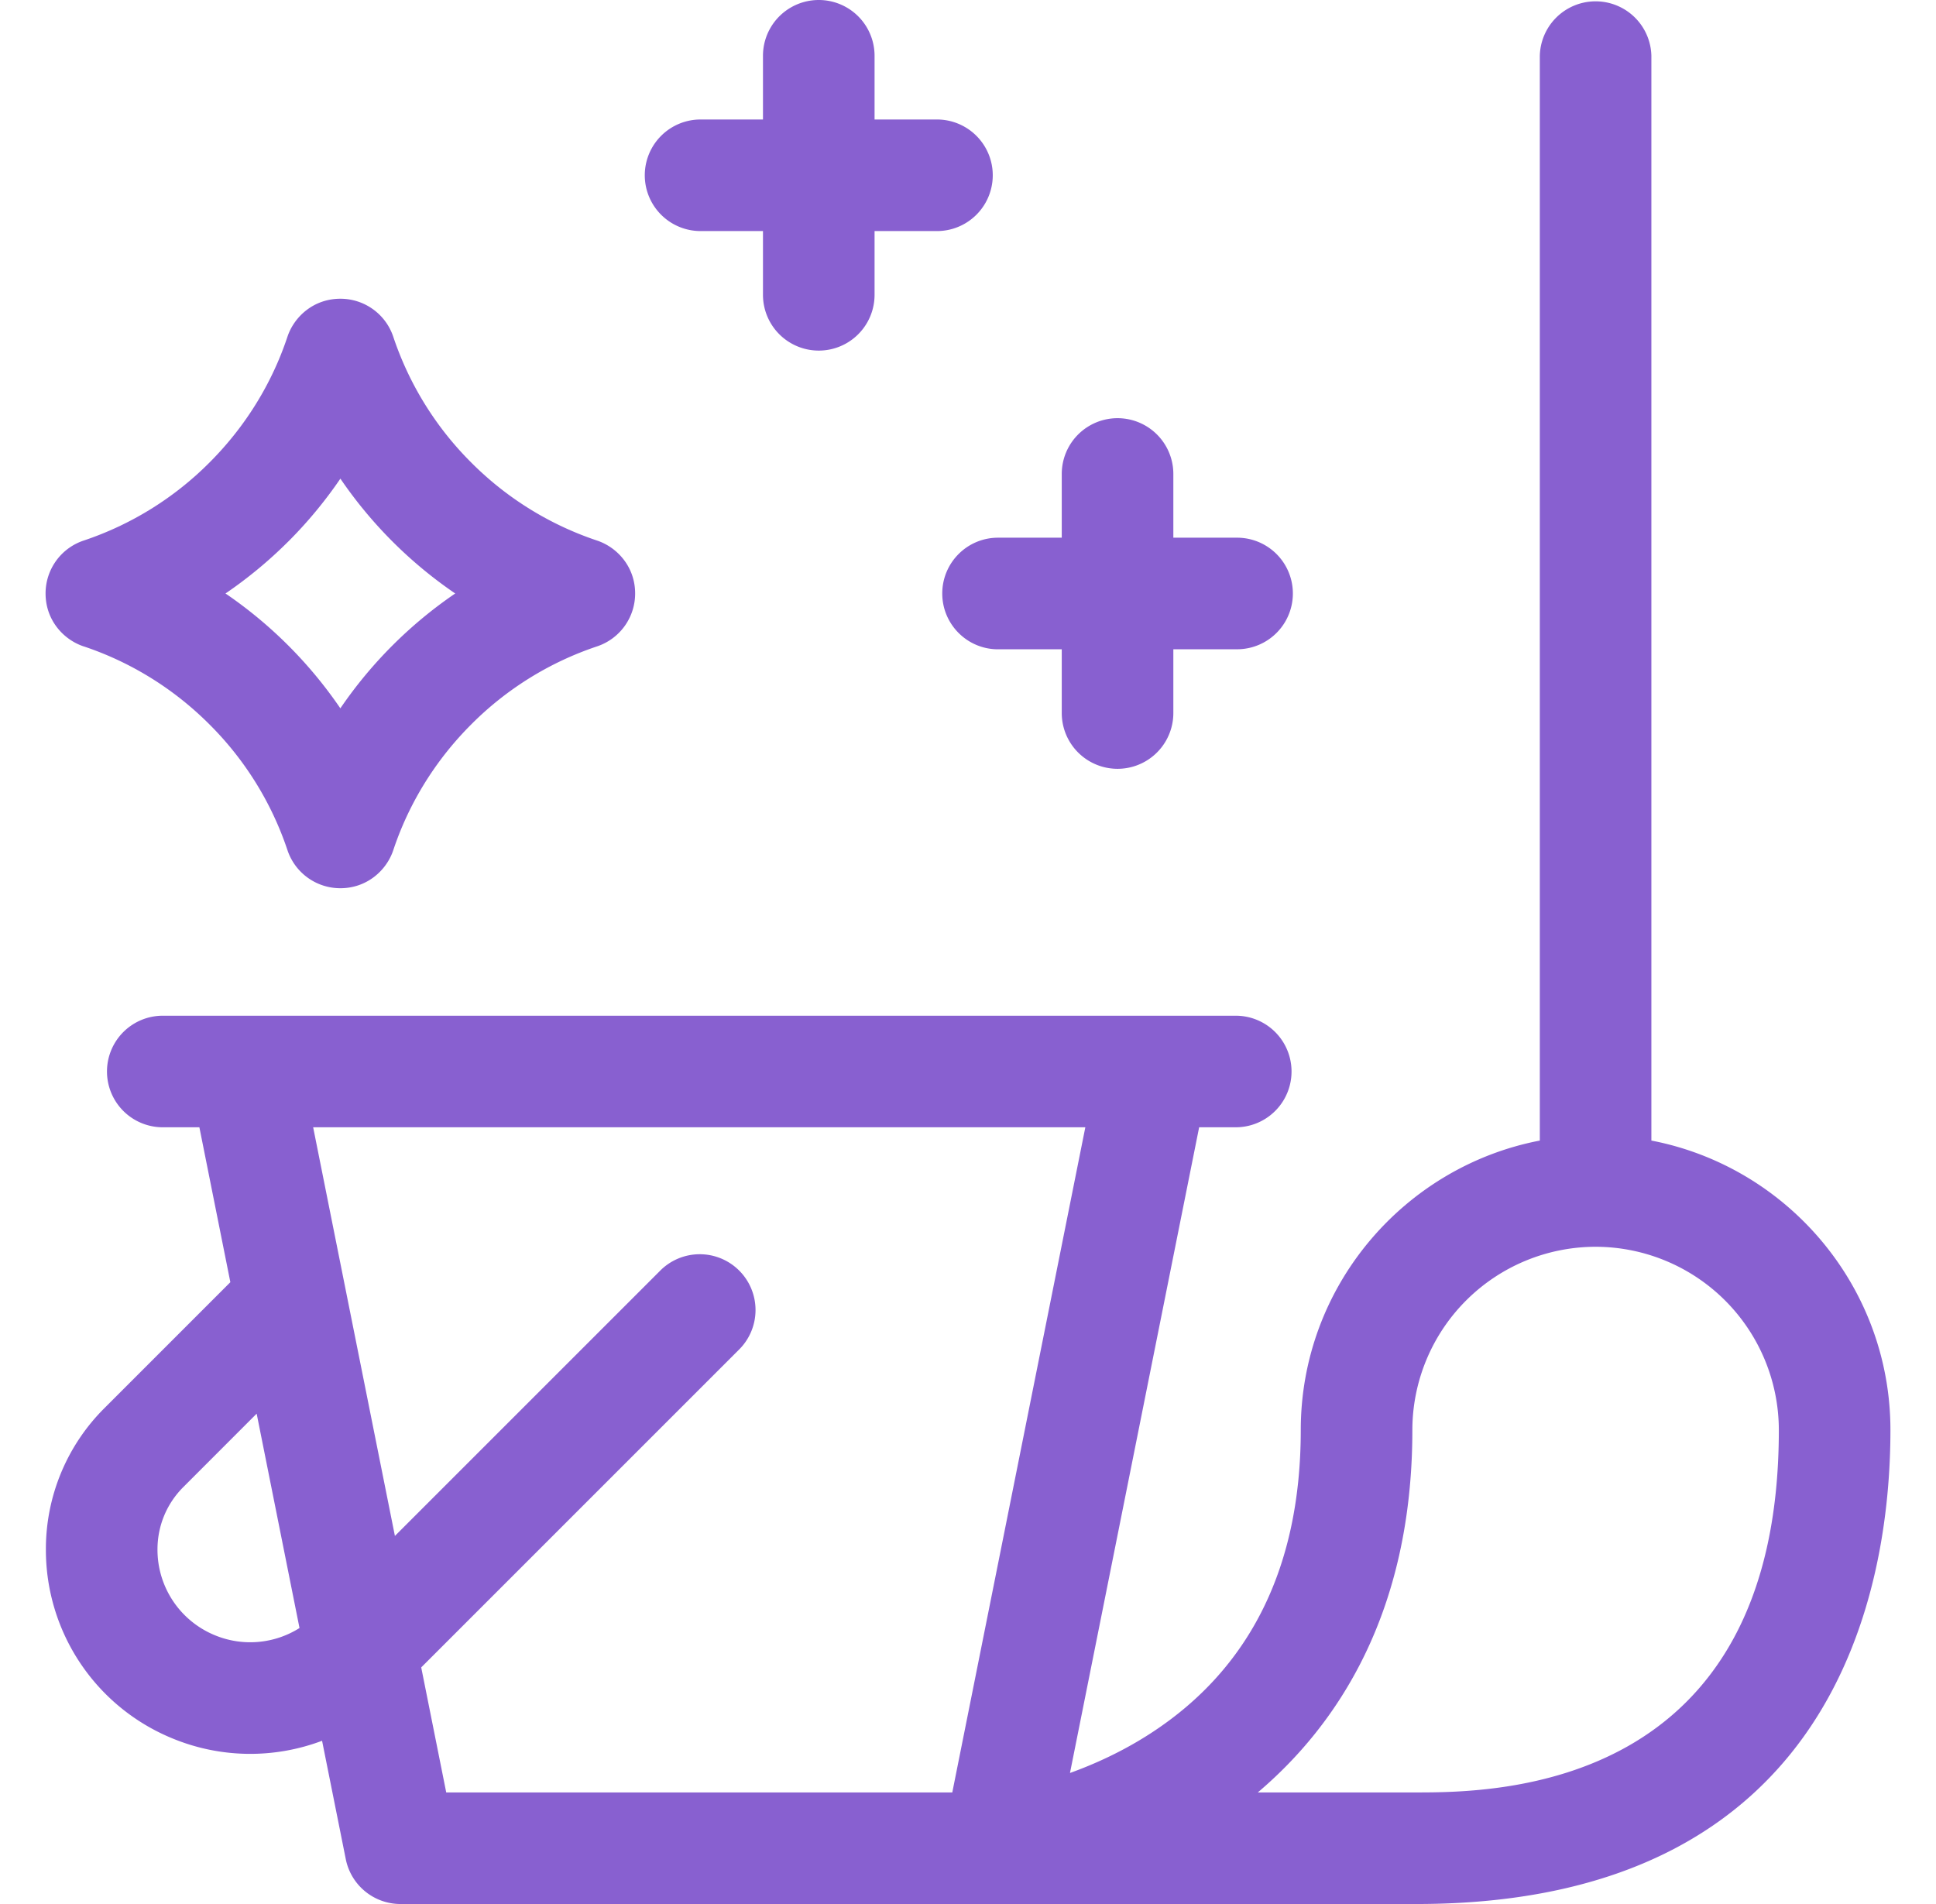
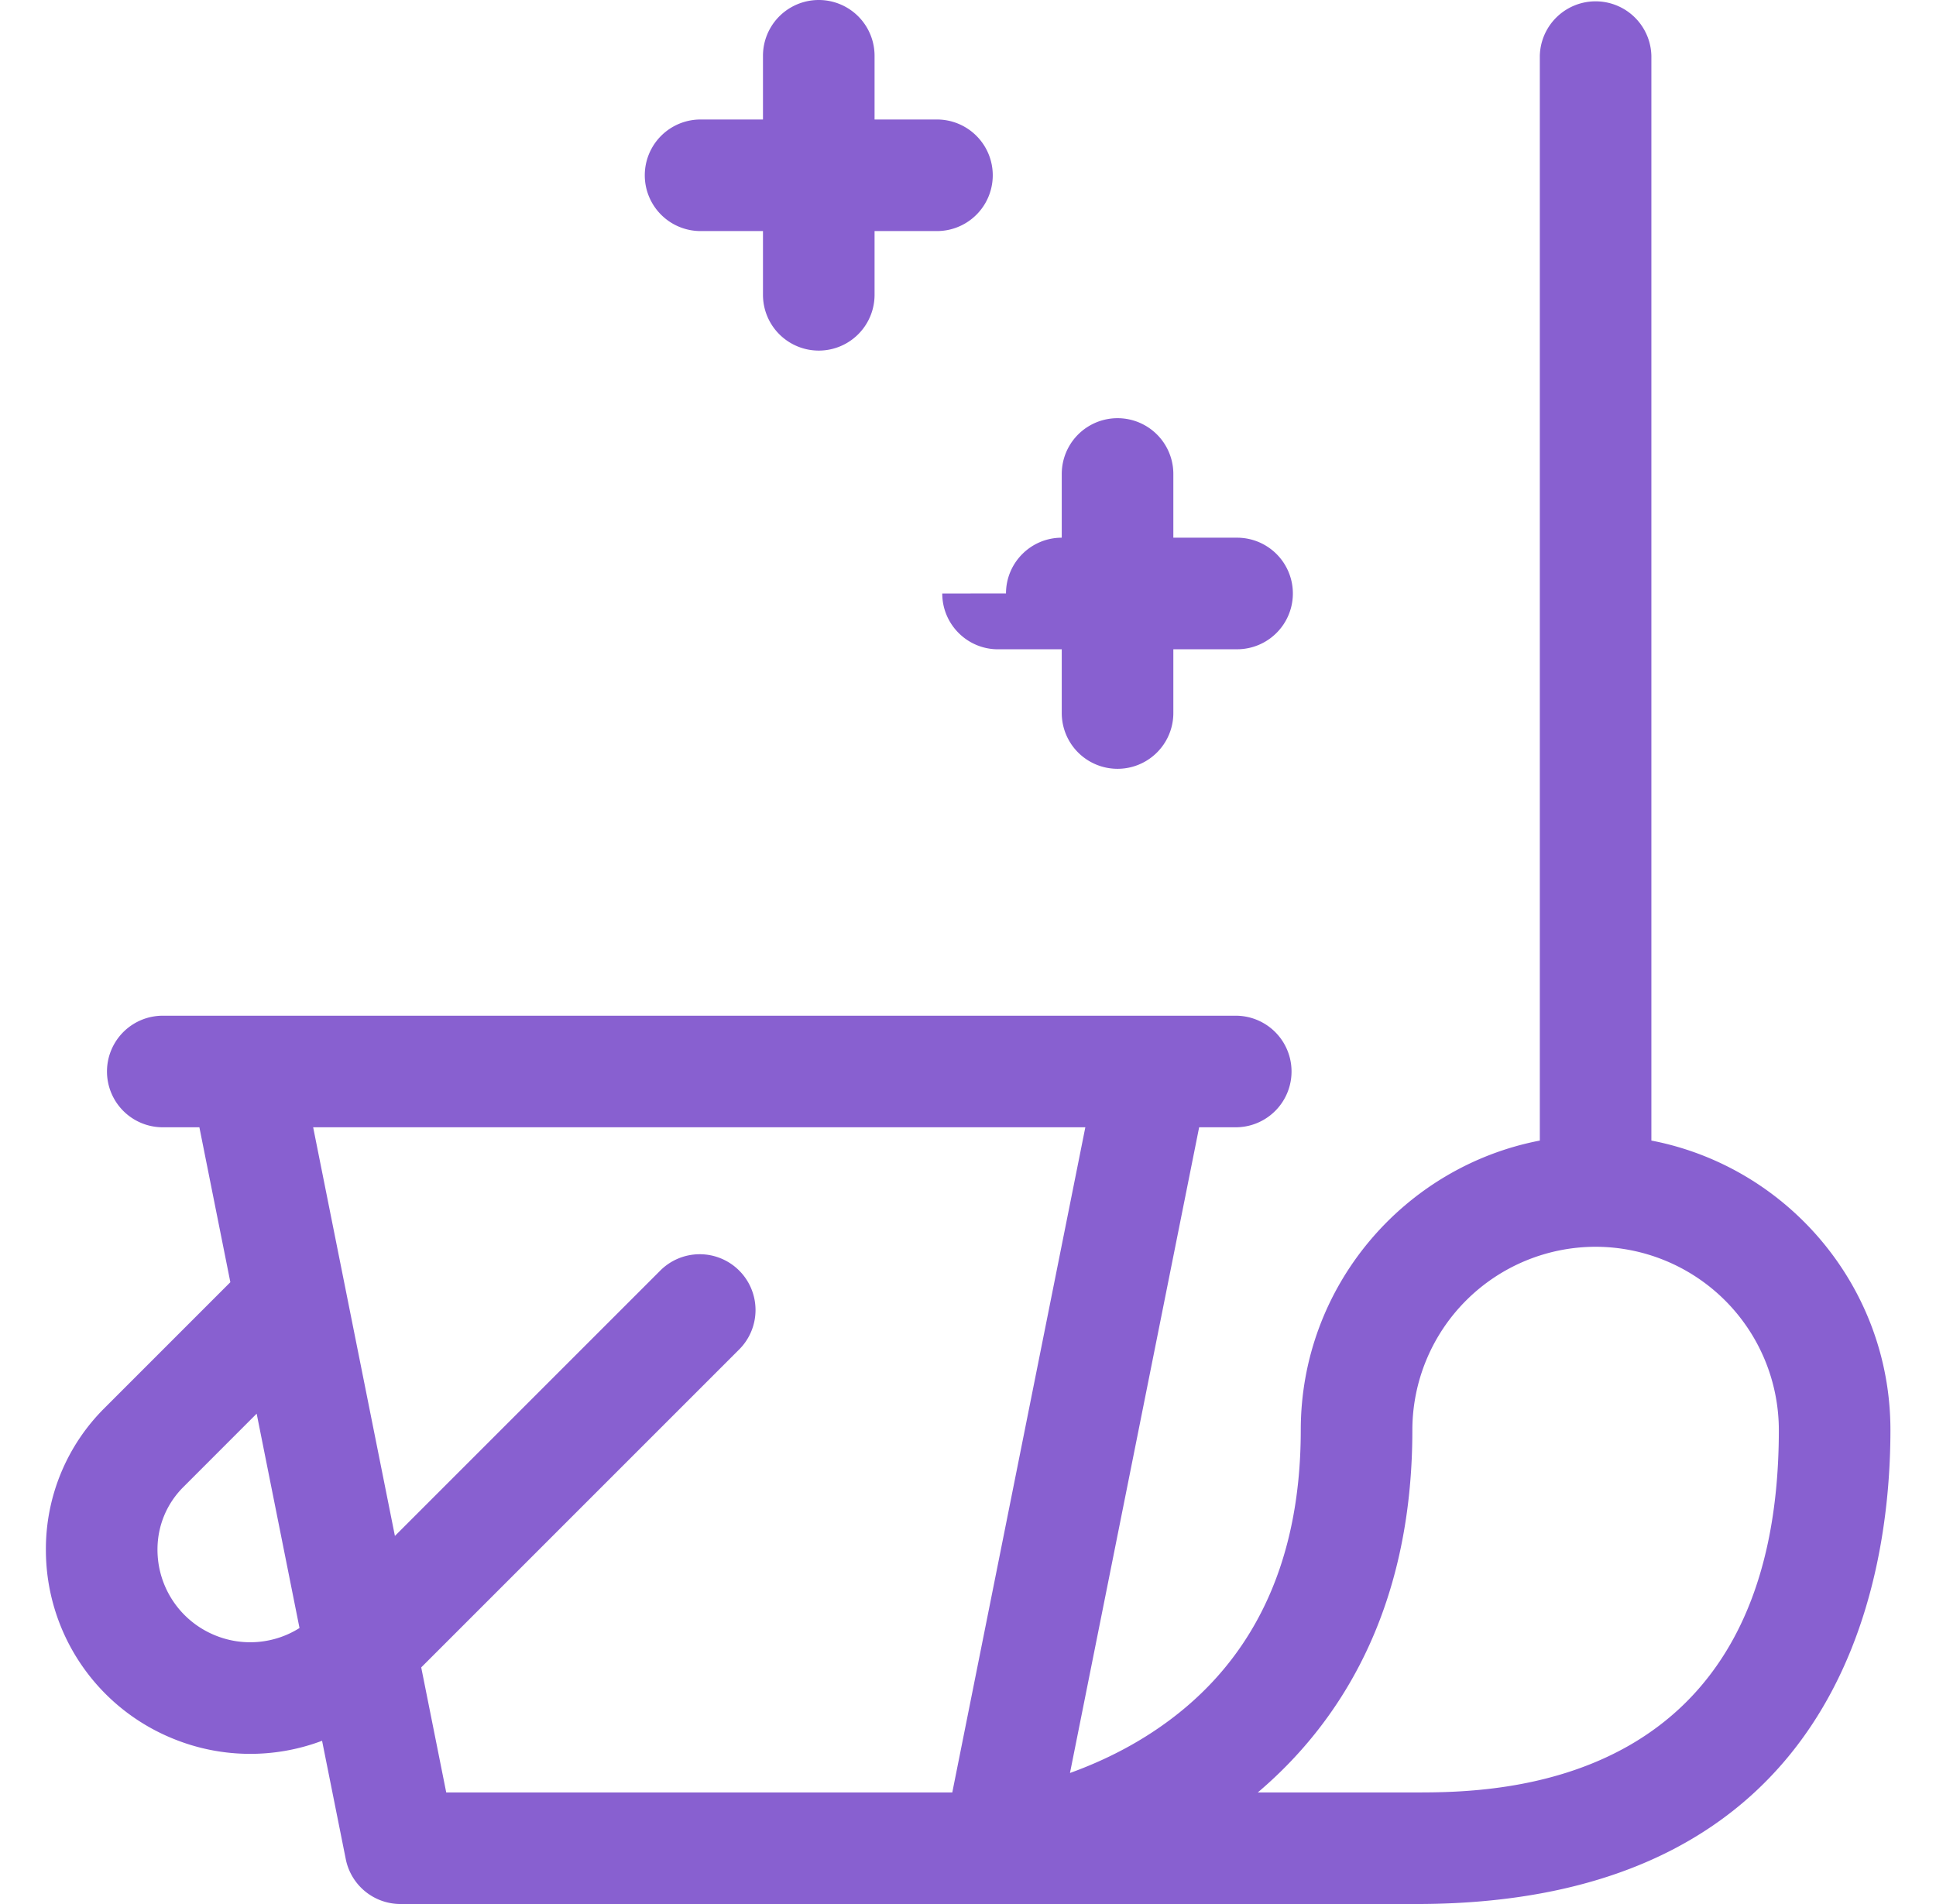
<svg xmlns="http://www.w3.org/2000/svg" width="61" height="60" fill="none" viewBox="0 0 61 60">
-   <path fill="#8860D0" d="M2.643 20.371c.89.298 2.461.96 3.956 2.456a10.126 10.126 0 0 1 2.456 3.956 1.755 1.755 0 0 0 1.67 1.207c.83 0 1.454-.555 1.669-1.206.297-.892.96-2.462 2.455-3.957a10.129 10.129 0 0 1 3.957-2.456 1.755 1.755 0 0 0 1.206-1.67c0-.83-.555-1.454-1.206-1.669a10.126 10.126 0 0 1-3.957-2.455 10.129 10.129 0 0 1-2.455-3.957 1.755 1.755 0 0 0-1.67-1.206c-.832 0-1.455.555-1.67 1.206-.297.892-.96 2.462-2.455 3.957a10.128 10.128 0 0 1-3.956 2.455 1.755 1.755 0 0 0-1.207 1.67c0 .832.555 1.455 1.207 1.67Zm6.442-3.308a13.77 13.77 0 0 0 1.64-1.98 13.76 13.76 0 0 0 3.618 3.619 13.782 13.782 0 0 0-3.619 3.619 13.777 13.777 0 0 0-3.619-3.619 13.784 13.784 0 0 0 1.98-1.64Z" />
  <path fill="#8860D0" d="M52.032 35.943V1.758a1.758 1.758 0 0 0-3.515 0v34.184c-4.284.825-7.532 4.6-7.532 9.12 0 4.307-1.59 7.523-4.727 9.557-.878.57-1.766.971-2.545 1.252l4.07-20.348h1.195a1.758 1.758 0 0 0 0-3.515H5.087a1.758 1.758 0 0 0 0 3.515h1.195l.976 4.882-3.965 3.966a6.262 6.262 0 0 0-1.847 4.458 6.418 6.418 0 0 0 3.974 5.947 6.416 6.416 0 0 0 4.728.08l.747 3.731A1.758 1.758 0 0 0 12.618 60h32.008c13.248 0 14.938-9.98 14.938-14.938 0-4.52-3.248-8.295-7.532-9.12ZM6.765 51.528a2.913 2.913 0 0 1-1.803-2.7c0-.745.29-1.445.817-1.97l2.308-2.31 1.35 6.755a2.912 2.912 0 0 1-2.672.225Zm23.24 4.956H14.06l-.788-3.94L23.275 42.54a1.758 1.758 0 1 0-2.486-2.486l-8.346 8.347-2.576-12.878h24.33l-4.192 20.961Zm14.621 0h-4.995c2.488-2.11 4.87-5.64 4.87-11.422a5.78 5.78 0 0 1 5.774-5.773 5.78 5.78 0 0 1 5.773 5.773c0 11.347-8.882 11.422-11.422 11.422Z" />
-   <path fill="#8860D0" d="M29.689 18.703c0 .97.787 1.758 1.757 1.758h2.008v2.008a1.758 1.758 0 0 0 3.516 0V20.46h2.008a1.758 1.758 0 0 0 0-3.516H36.97v-2.008a1.758 1.758 0 0 0-3.516 0v2.008h-2.008c-.97 0-1.757.787-1.757 1.758ZM22.032 7.281h2.008V9.29a1.758 1.758 0 1 0 3.516 0V7.281h2.008a1.758 1.758 0 0 0 0-3.515h-2.008V1.758a1.758 1.758 0 0 0-3.516 0v2.008h-2.008a1.758 1.758 0 0 0 0 3.515Z" />
+   <path fill="#8860D0" d="M29.689 18.703c0 .97.787 1.758 1.757 1.758h2.008v2.008a1.758 1.758 0 0 0 3.516 0V20.46h2.008a1.758 1.758 0 0 0 0-3.516H36.97v-2.008a1.758 1.758 0 0 0-3.516 0v2.008c-.97 0-1.757.787-1.757 1.758ZM22.032 7.281h2.008V9.29a1.758 1.758 0 1 0 3.516 0V7.281h2.008a1.758 1.758 0 0 0 0-3.515h-2.008V1.758a1.758 1.758 0 0 0-3.516 0v2.008h-2.008a1.758 1.758 0 0 0 0 3.515Z" />
</svg>